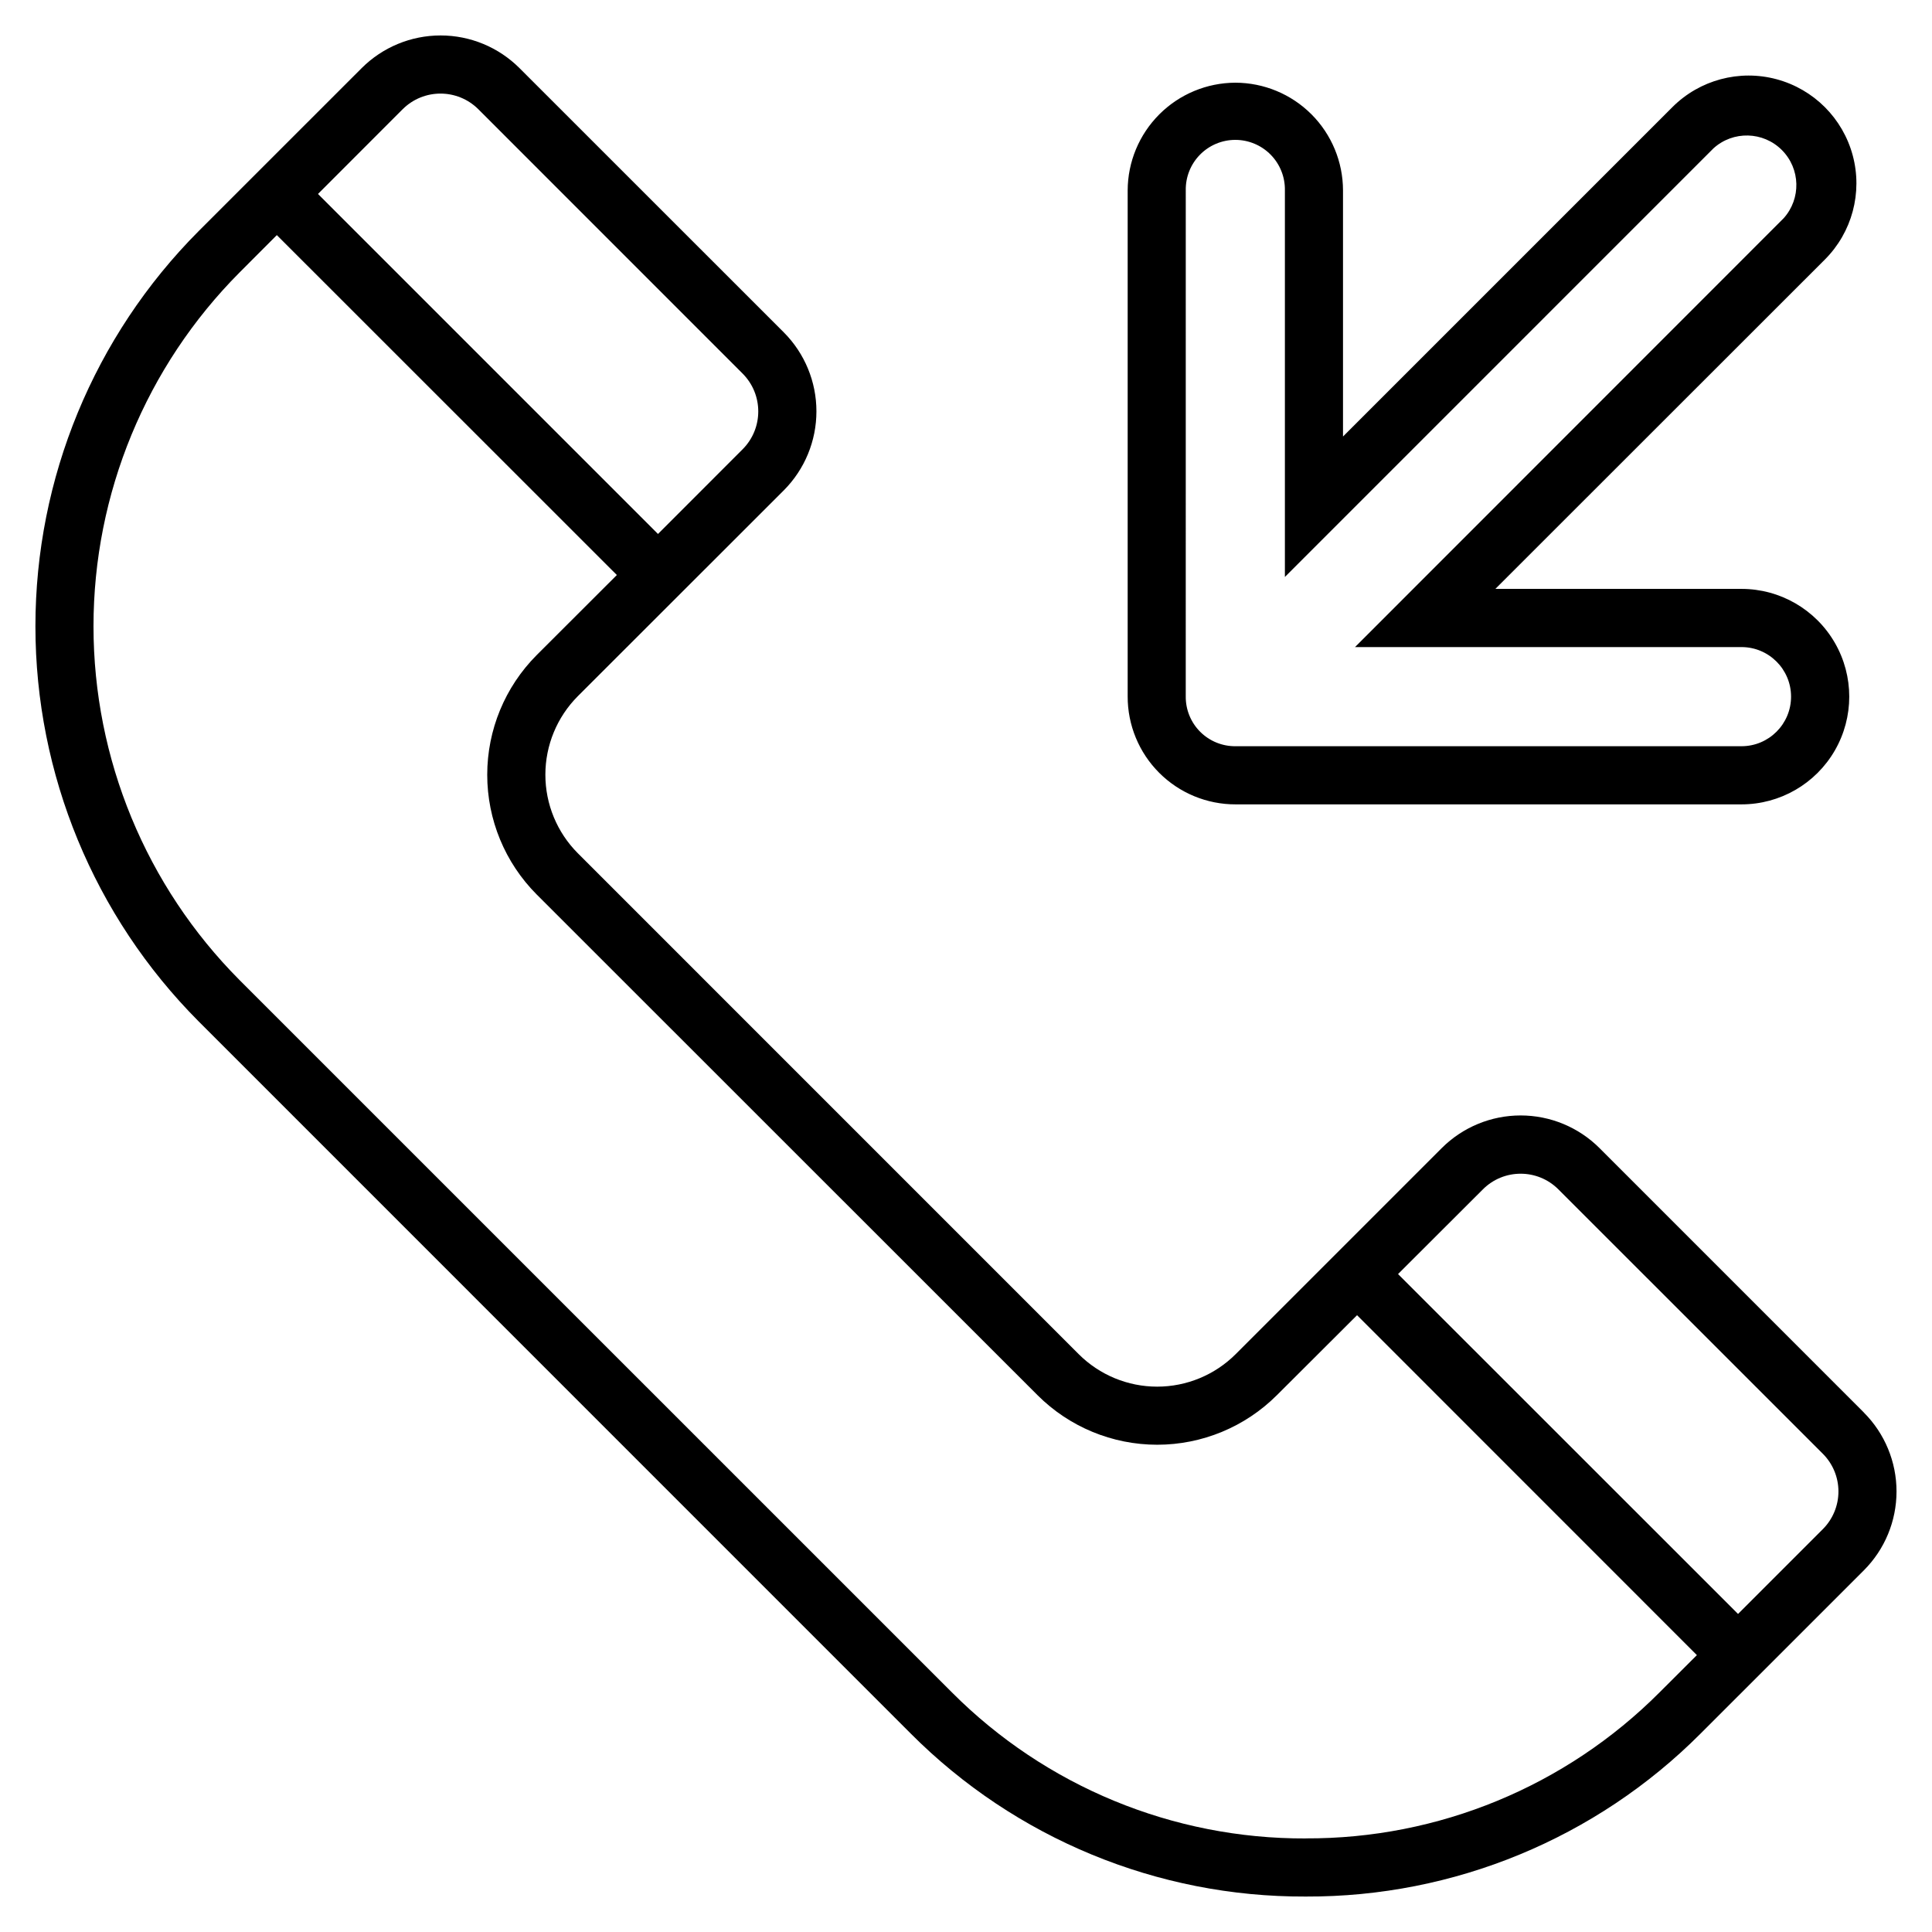
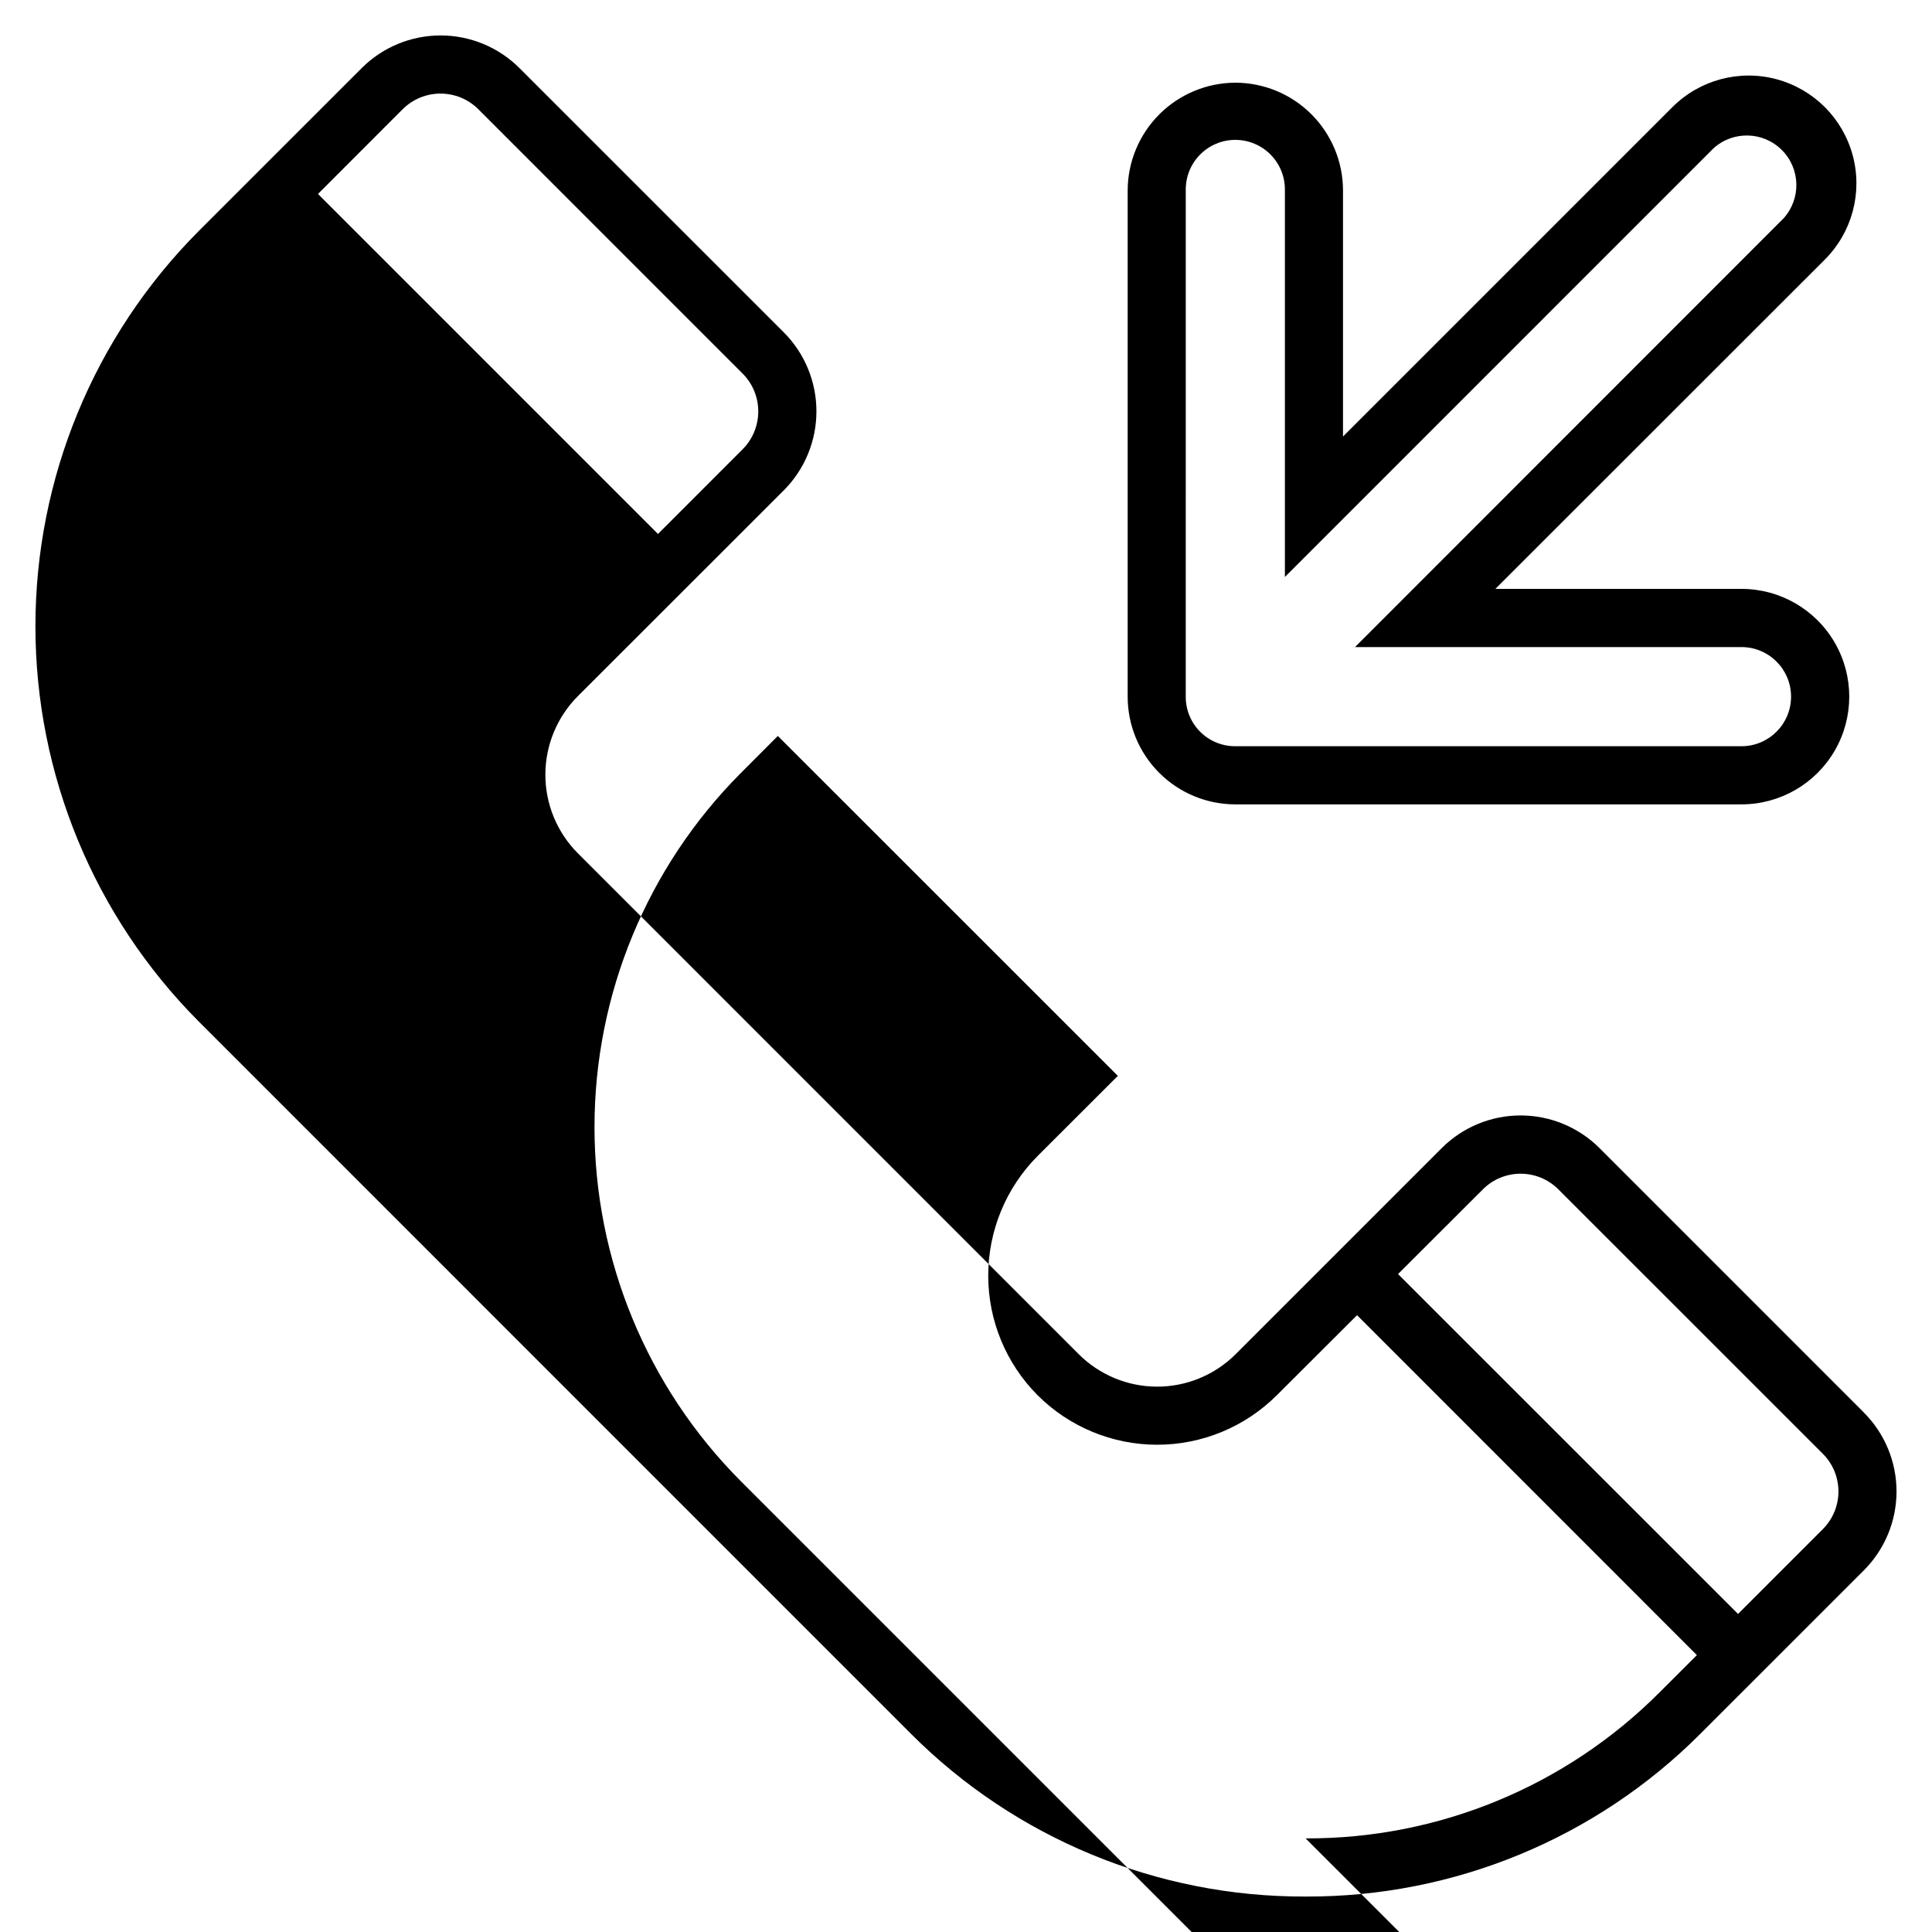
<svg xmlns="http://www.w3.org/2000/svg" fill="#000000" width="800px" height="800px" version="1.1" viewBox="144 144 512 512">
-   <path d="m458.24 194.47c-0.07-3.531 1.281-6.941 3.754-9.461 2.469-2.519 5.852-3.941 9.379-3.941 3.531 0 6.914 1.422 9.383 3.941s3.824 5.93 3.754 9.461v102.43l113.59-113.6c5.191-4.695 13.156-4.496 18.105 0.453 4.953 4.953 5.152 12.914 0.457 18.109l-113.57 113.62h102.42c7.254 0 13.137 5.883 13.137 13.137 0 7.254-5.883 13.137-13.137 13.137h-134.05c-3.519 0.043-6.906-1.336-9.398-3.824-2.488-2.488-3.871-5.879-3.828-9.398zm13.227 162.7 134.05-0.004c10.199 0 19.625-5.441 24.727-14.273 5.102-8.836 5.102-19.719 0-28.555-5.102-8.832-14.527-14.277-24.727-14.277h-65.23l87.312-87.27c7.219-7.215 10.039-17.73 7.398-27.59-2.641-9.859-10.34-17.559-20.195-20.203s-20.375 0.172-27.594 7.387l-87.297 87.297v-65.211c-0.008-7.57-3.016-14.824-8.363-20.18-5.352-5.352-12.605-8.363-20.172-8.375-7.562 0.027-14.809 3.047-20.152 8.395-5.344 5.352-8.359 12.598-8.379 20.16v134.06c-0.027 7.602 2.984 14.902 8.359 20.277s12.676 8.387 20.277 8.359zm155.58 192.09-22.449 22.453-90.102-90.074 22.492-22.453c5.519-5.519 14.473-5.519 19.992 0l70.066 70.051c2.664 2.652 4.16 6.254 4.16 10.012 0 3.758-1.496 7.359-4.16 10.012zm-137.05 81.93c35.176 0.152 68.945-13.777 93.789-38.68l9.906-9.887-90.059-90.082-21.266 21.215h-0.004c-8.41 8.398-19.809 13.113-31.695 13.113-11.883 0-23.281-4.715-31.691-13.113l-132.77-132.73c-8.383-8.422-13.086-19.82-13.086-31.703 0-11.879 4.703-23.277 13.086-31.699l21.266-21.238-90.109-90.078-9.871 9.891c-24.797 24.91-38.715 58.625-38.715 93.77 0 35.148 13.918 68.863 38.715 93.77l188.79 188.78c24.828 24.895 58.582 38.824 93.742 38.688zm-239.28-458.25c5.539-5.516 14.496-5.516 20.039 0l70.066 70.082c5.5 5.539 5.5 14.477 0 20.02l-22.449 22.465-90.102-90.105 22.445-22.465zm387.23 345.39-70.066-70.078c-5.547-5.535-13.062-8.648-20.902-8.648-7.836 0-15.355 3.113-20.902 8.648l-54.625 54.625c-5.516 5.504-12.992 8.598-20.789 8.598-7.793 0-15.27-3.094-20.785-8.598l-132.76-132.77c-5.5-5.523-8.59-13.004-8.59-20.801s3.09-15.277 8.59-20.801l54.621-54.586c5.523-5.559 8.621-13.074 8.621-20.91 0-7.832-3.098-15.352-8.621-20.906l-70.078-70.062c-5.547-5.539-13.062-8.648-20.902-8.648-7.836 0-15.355 3.109-20.902 8.648l-43.254 43.246c-27.676 27.805-43.215 65.441-43.215 104.68 0 39.23 15.539 76.867 43.215 104.67l188.75 188.77c27.711 27.797 65.395 43.352 104.64 43.195h0.047c39.25 0.148 76.93-15.402 104.64-43.195l43.258-43.25c5.547-5.547 8.66-13.066 8.66-20.91s-3.113-15.363-8.66-20.91z" fill-rule="evenodd" />
+   <path d="m458.24 194.47c-0.07-3.531 1.281-6.941 3.754-9.461 2.469-2.519 5.852-3.941 9.379-3.941 3.531 0 6.914 1.422 9.383 3.941s3.824 5.93 3.754 9.461v102.43l113.59-113.6c5.191-4.695 13.156-4.496 18.105 0.453 4.953 4.953 5.152 12.914 0.457 18.109l-113.57 113.62h102.42c7.254 0 13.137 5.883 13.137 13.137 0 7.254-5.883 13.137-13.137 13.137h-134.05c-3.519 0.043-6.906-1.336-9.398-3.824-2.488-2.488-3.871-5.879-3.828-9.398zm13.227 162.7 134.05-0.004c10.199 0 19.625-5.441 24.727-14.273 5.102-8.836 5.102-19.719 0-28.555-5.102-8.832-14.527-14.277-24.727-14.277h-65.23l87.312-87.27c7.219-7.215 10.039-17.73 7.398-27.59-2.641-9.859-10.34-17.559-20.195-20.203s-20.375 0.172-27.594 7.387l-87.297 87.297v-65.211c-0.008-7.57-3.016-14.824-8.363-20.18-5.352-5.352-12.605-8.363-20.172-8.375-7.562 0.027-14.809 3.047-20.152 8.395-5.344 5.352-8.359 12.598-8.379 20.16v134.06c-0.027 7.602 2.984 14.902 8.359 20.277s12.676 8.387 20.277 8.359zm155.58 192.09-22.449 22.453-90.102-90.074 22.492-22.453c5.519-5.519 14.473-5.519 19.992 0l70.066 70.051c2.664 2.652 4.16 6.254 4.16 10.012 0 3.758-1.496 7.359-4.16 10.012zm-137.05 81.93c35.176 0.152 68.945-13.777 93.789-38.68l9.906-9.887-90.059-90.082-21.266 21.215h-0.004c-8.41 8.398-19.809 13.113-31.695 13.113-11.883 0-23.281-4.715-31.691-13.113c-8.383-8.422-13.086-19.82-13.086-31.703 0-11.879 4.703-23.277 13.086-31.699l21.266-21.238-90.109-90.078-9.871 9.891c-24.797 24.91-38.715 58.625-38.715 93.77 0 35.148 13.918 68.863 38.715 93.77l188.79 188.78c24.828 24.895 58.582 38.824 93.742 38.688zm-239.28-458.25c5.539-5.516 14.496-5.516 20.039 0l70.066 70.082c5.5 5.539 5.5 14.477 0 20.02l-22.449 22.465-90.102-90.105 22.445-22.465zm387.23 345.39-70.066-70.078c-5.547-5.535-13.062-8.648-20.902-8.648-7.836 0-15.355 3.113-20.902 8.648l-54.625 54.625c-5.516 5.504-12.992 8.598-20.789 8.598-7.793 0-15.27-3.094-20.785-8.598l-132.76-132.77c-5.5-5.523-8.59-13.004-8.59-20.801s3.09-15.277 8.59-20.801l54.621-54.586c5.523-5.559 8.621-13.074 8.621-20.91 0-7.832-3.098-15.352-8.621-20.906l-70.078-70.062c-5.547-5.539-13.062-8.648-20.902-8.648-7.836 0-15.355 3.109-20.902 8.648l-43.254 43.246c-27.676 27.805-43.215 65.441-43.215 104.68 0 39.23 15.539 76.867 43.215 104.67l188.75 188.77c27.711 27.797 65.395 43.352 104.64 43.195h0.047c39.25 0.148 76.93-15.402 104.64-43.195l43.258-43.25c5.547-5.547 8.66-13.066 8.66-20.91s-3.113-15.363-8.66-20.91z" fill-rule="evenodd" />
</svg>